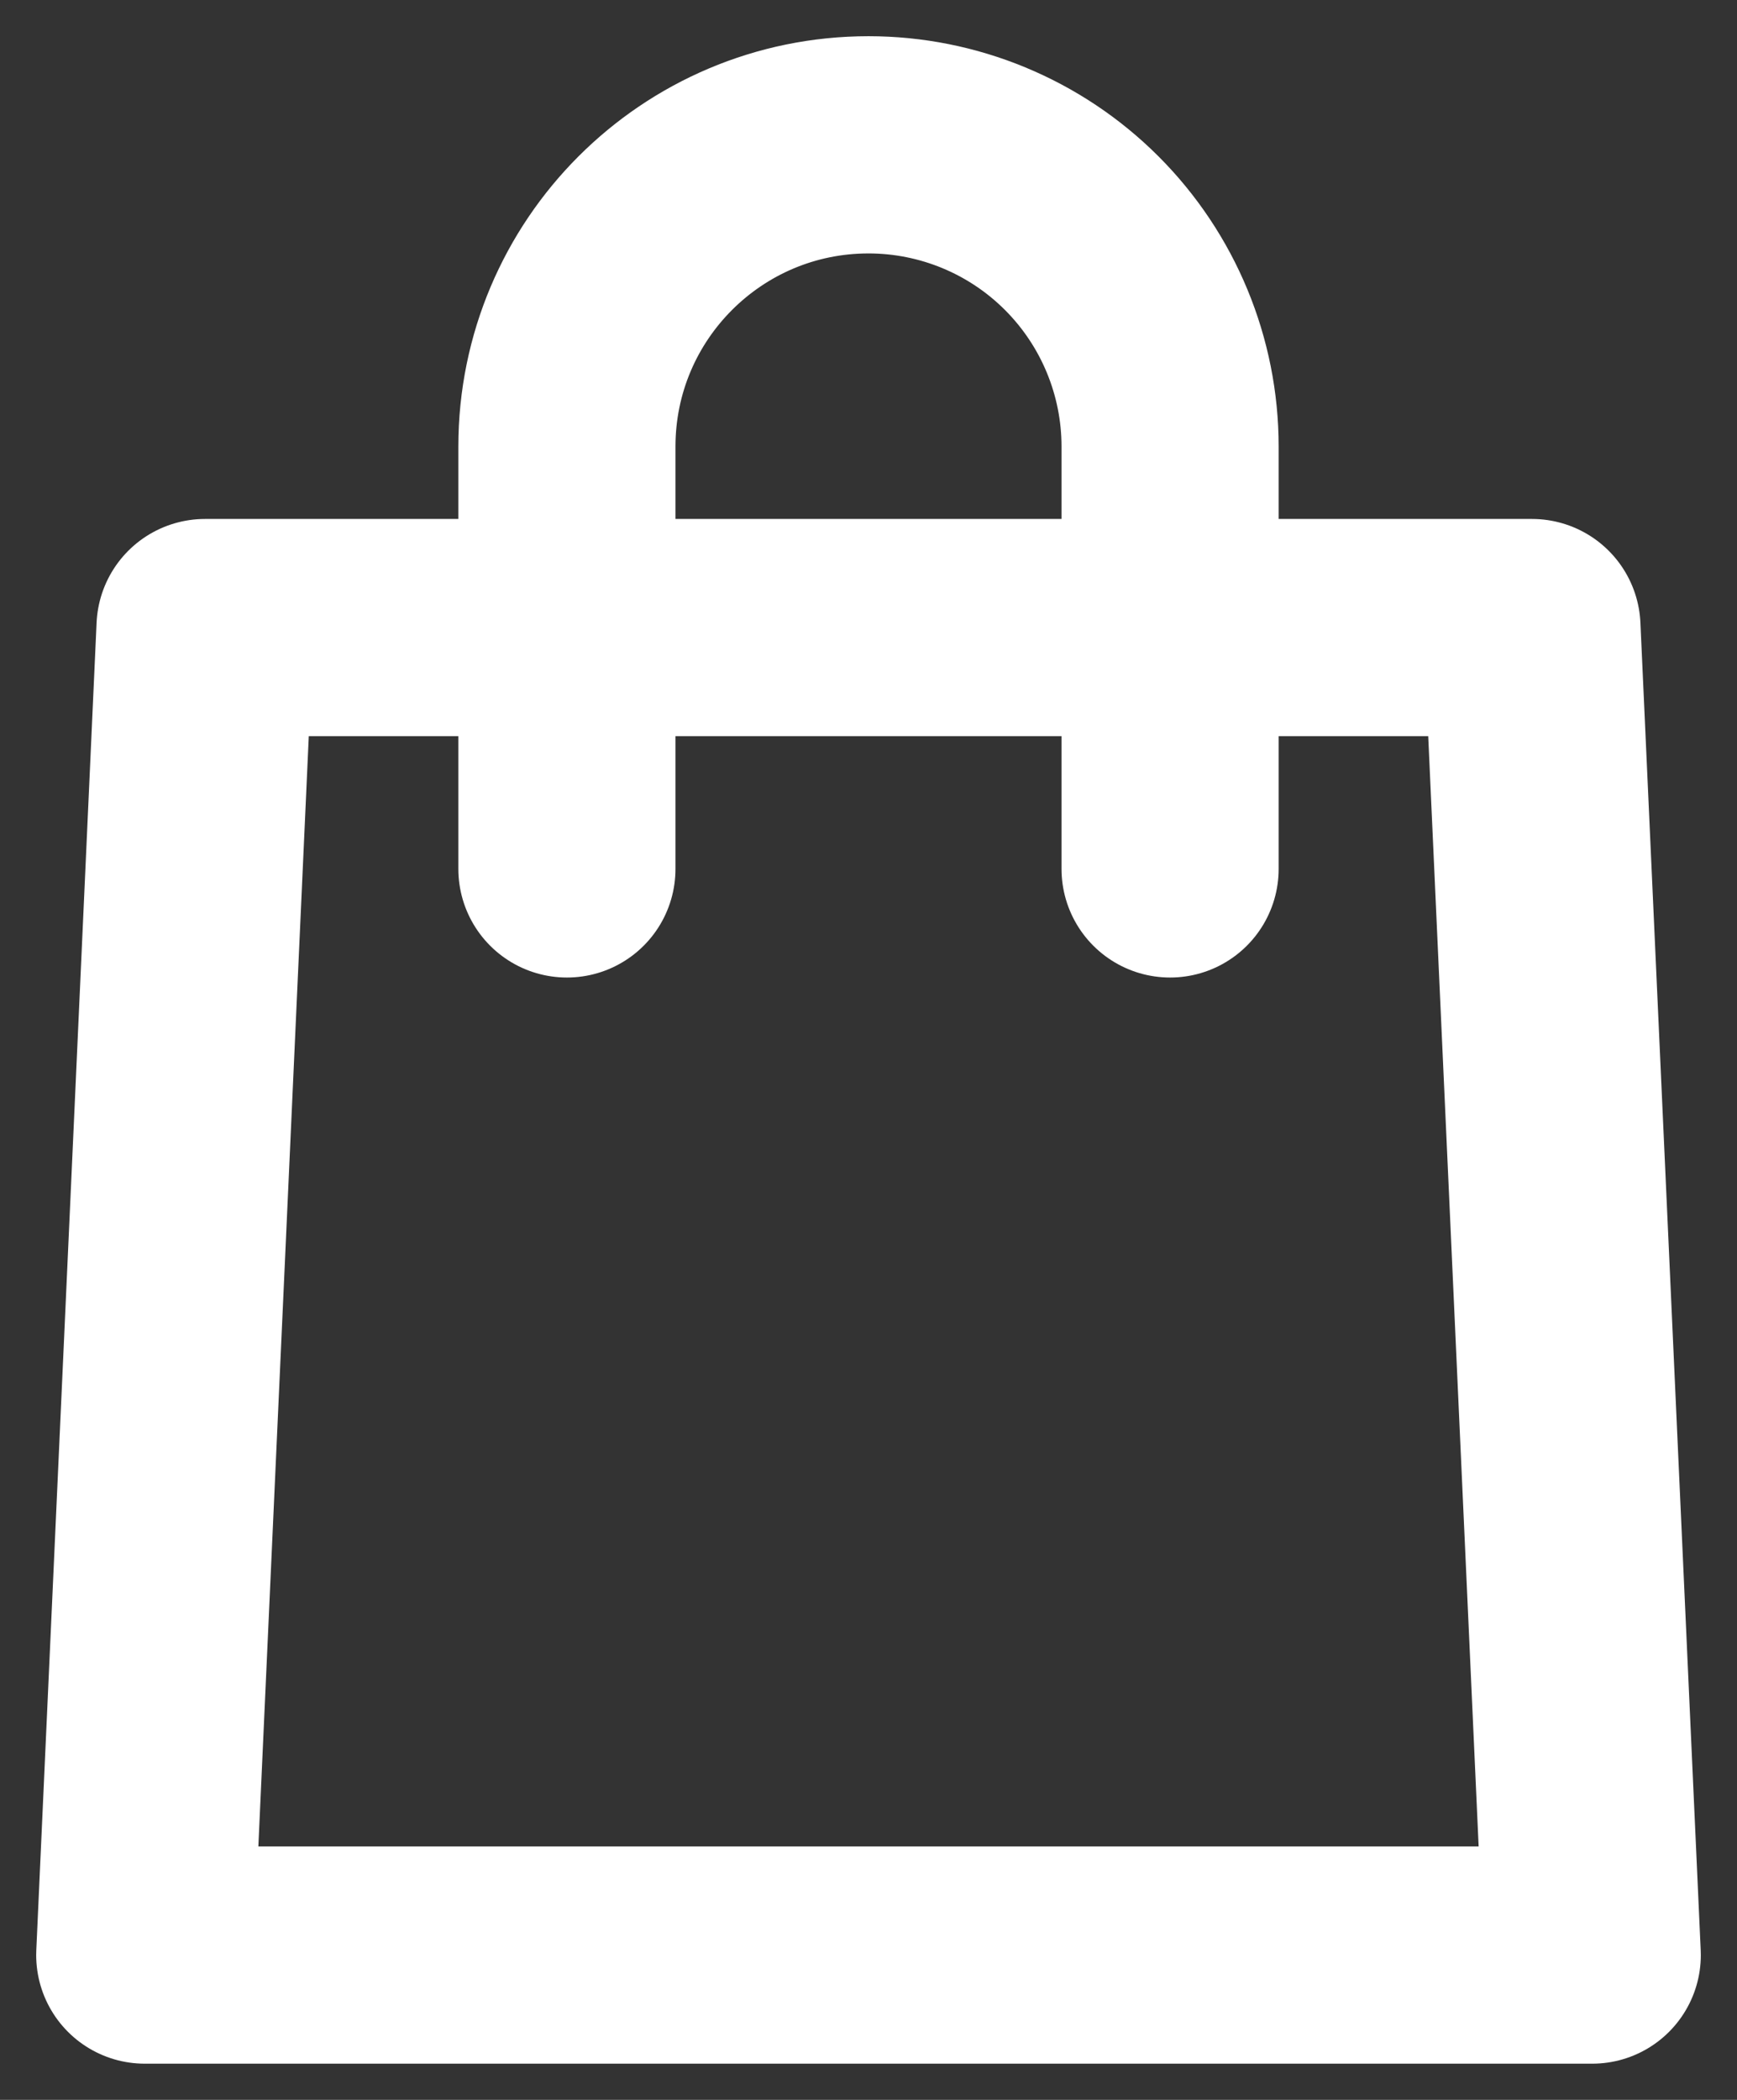
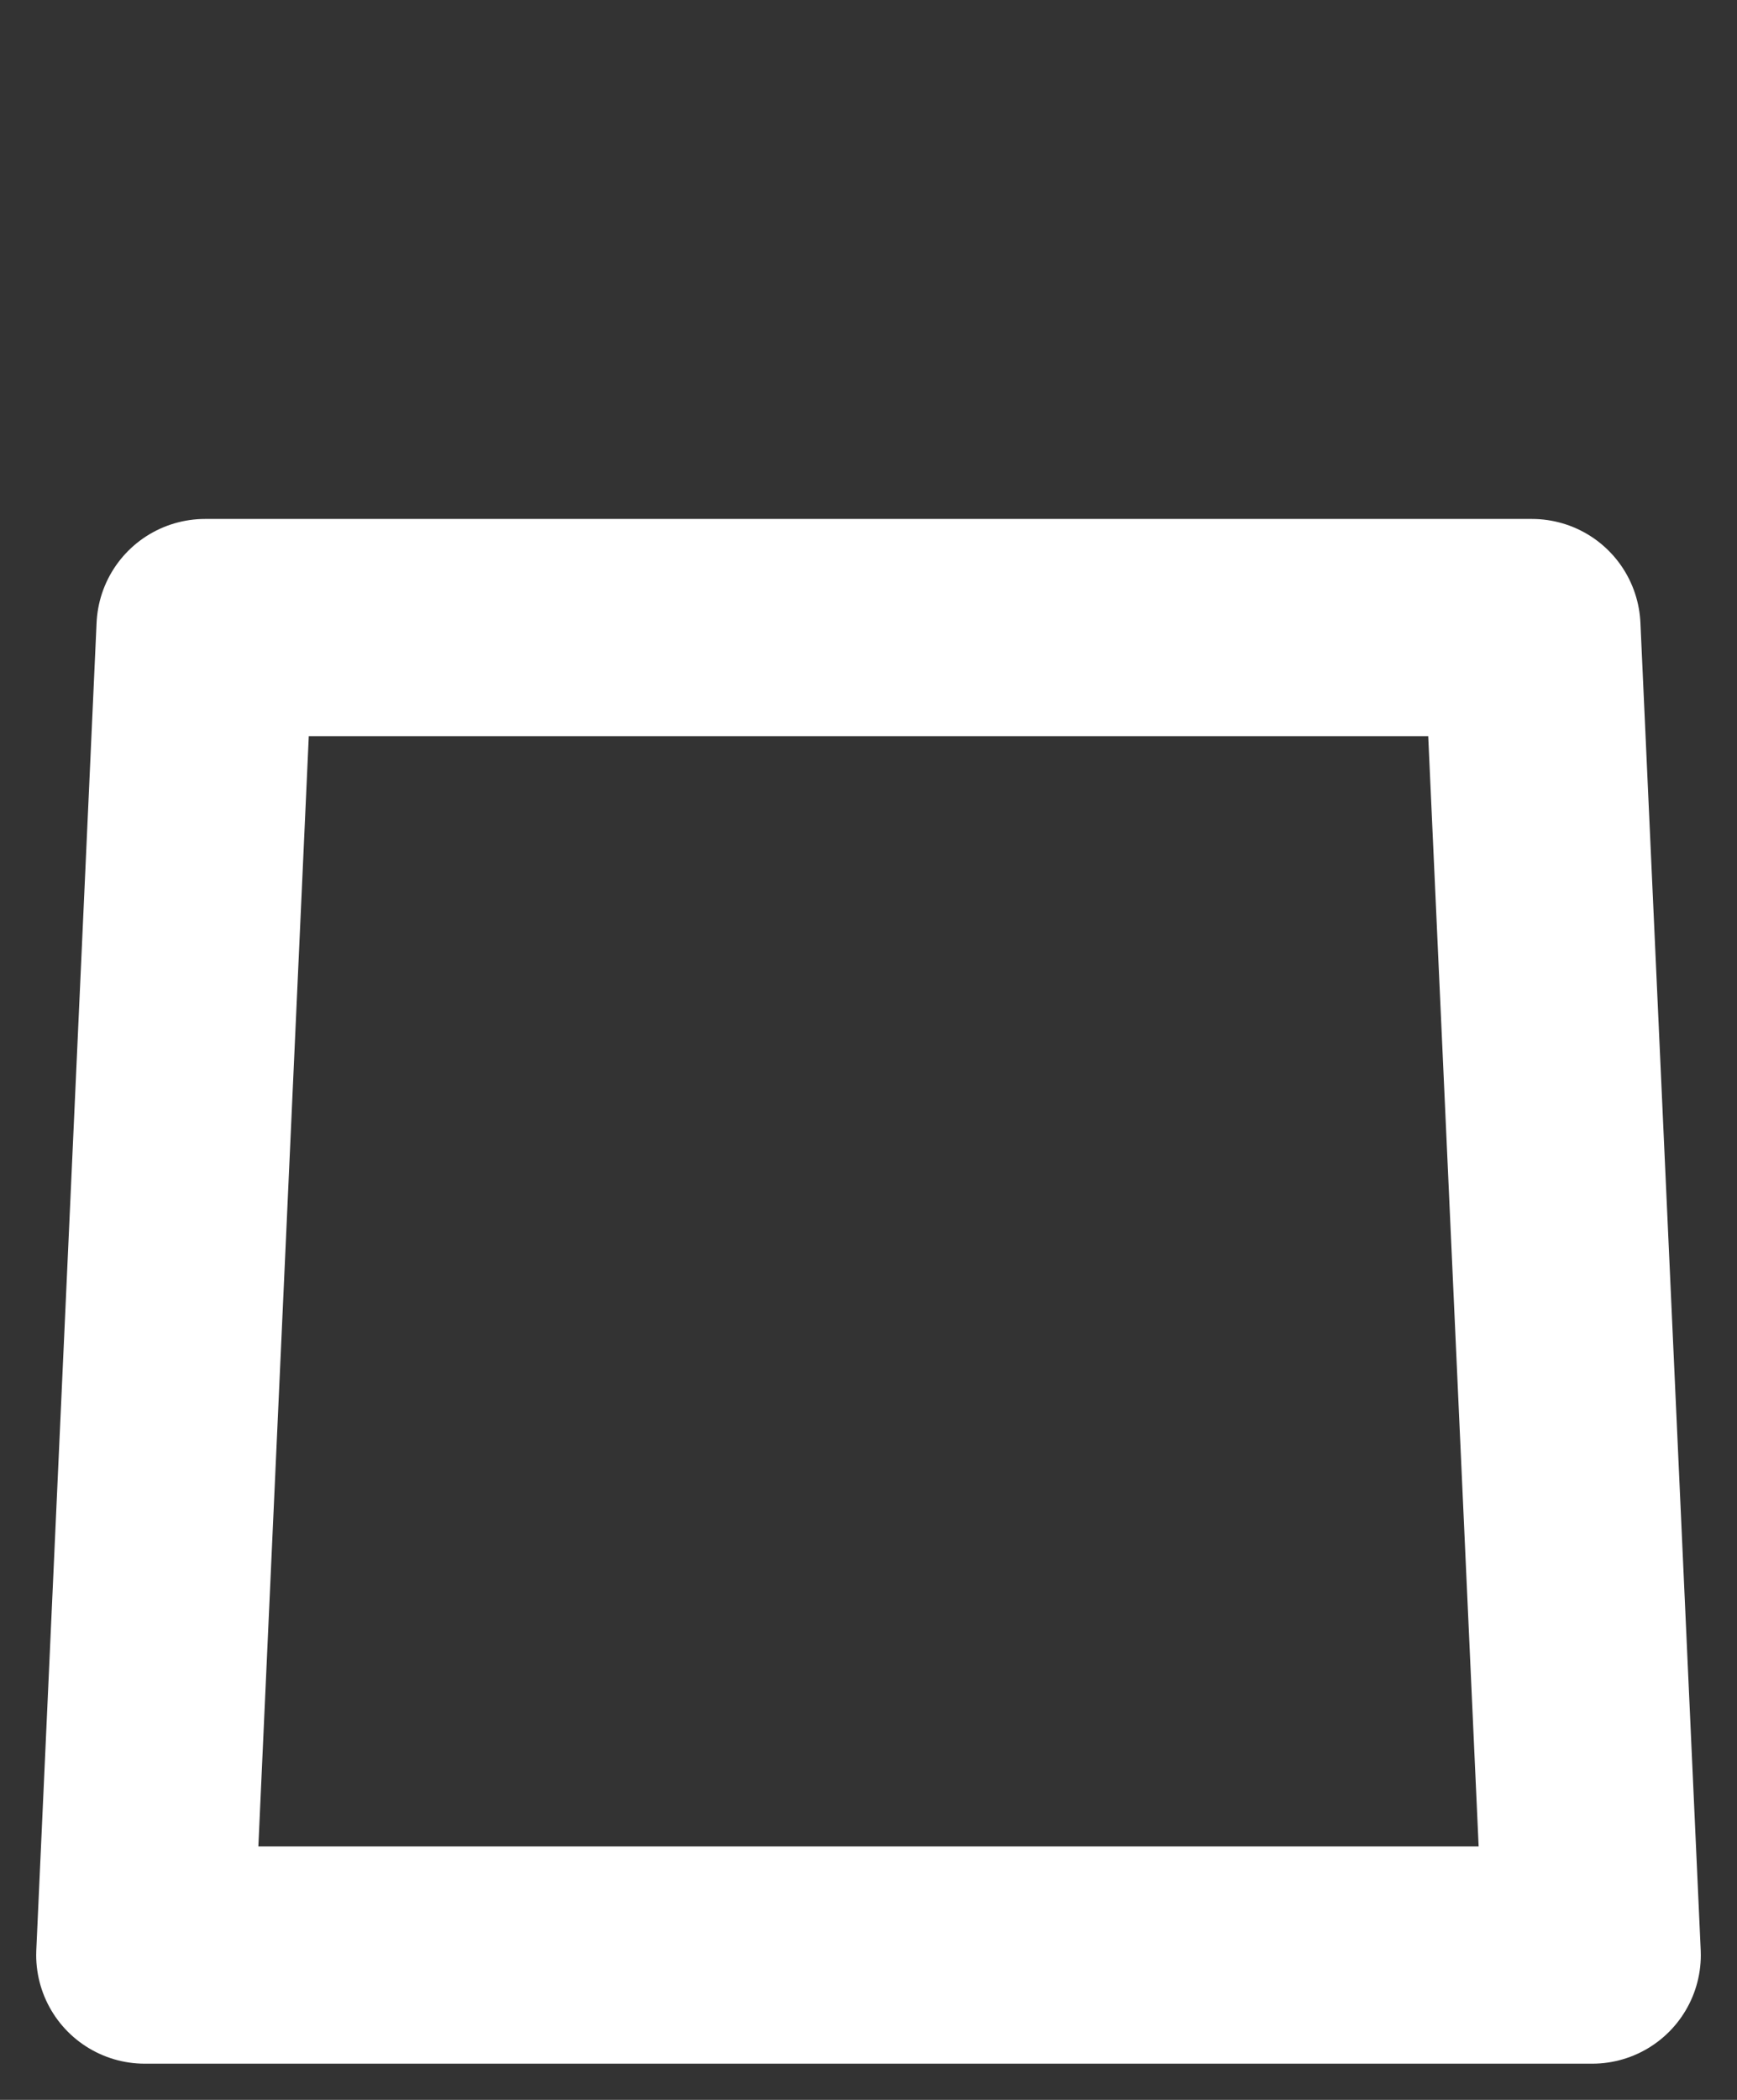
<svg xmlns="http://www.w3.org/2000/svg" width="24px" height="29px" viewBox="0 0 24 29" version="1.1">
  <rect x="0" y="0" width="24" height="29" fill="#333333" stroke="none" />
  <title>Group 23</title>
  <g id="Desktop" stroke="none" stroke-width="1" fill="none" fill-rule="evenodd" stroke-linecap="round" stroke-linejoin="round">
    <g id="Medium-Copy-8" transform="translate(-637, -6715)" stroke="#FFFFFF" stroke-width="3">
      <g id="Group-23" transform="translate(639, 6717)">
        <polygon id="Path" points="20 25 0 25 0.833 6.667 19.167 6.667" />
-         <path d="M5.833,10 L5.833,4.167 C5.833,1.865 7.699,0 10,0 C11.105,0 12.165,0.439 12.946,1.22 C13.728,2.002 14.167,3.062 14.167,4.167 L14.167,10" id="Path" />
      </g>
    </g>
  </g>
</svg>